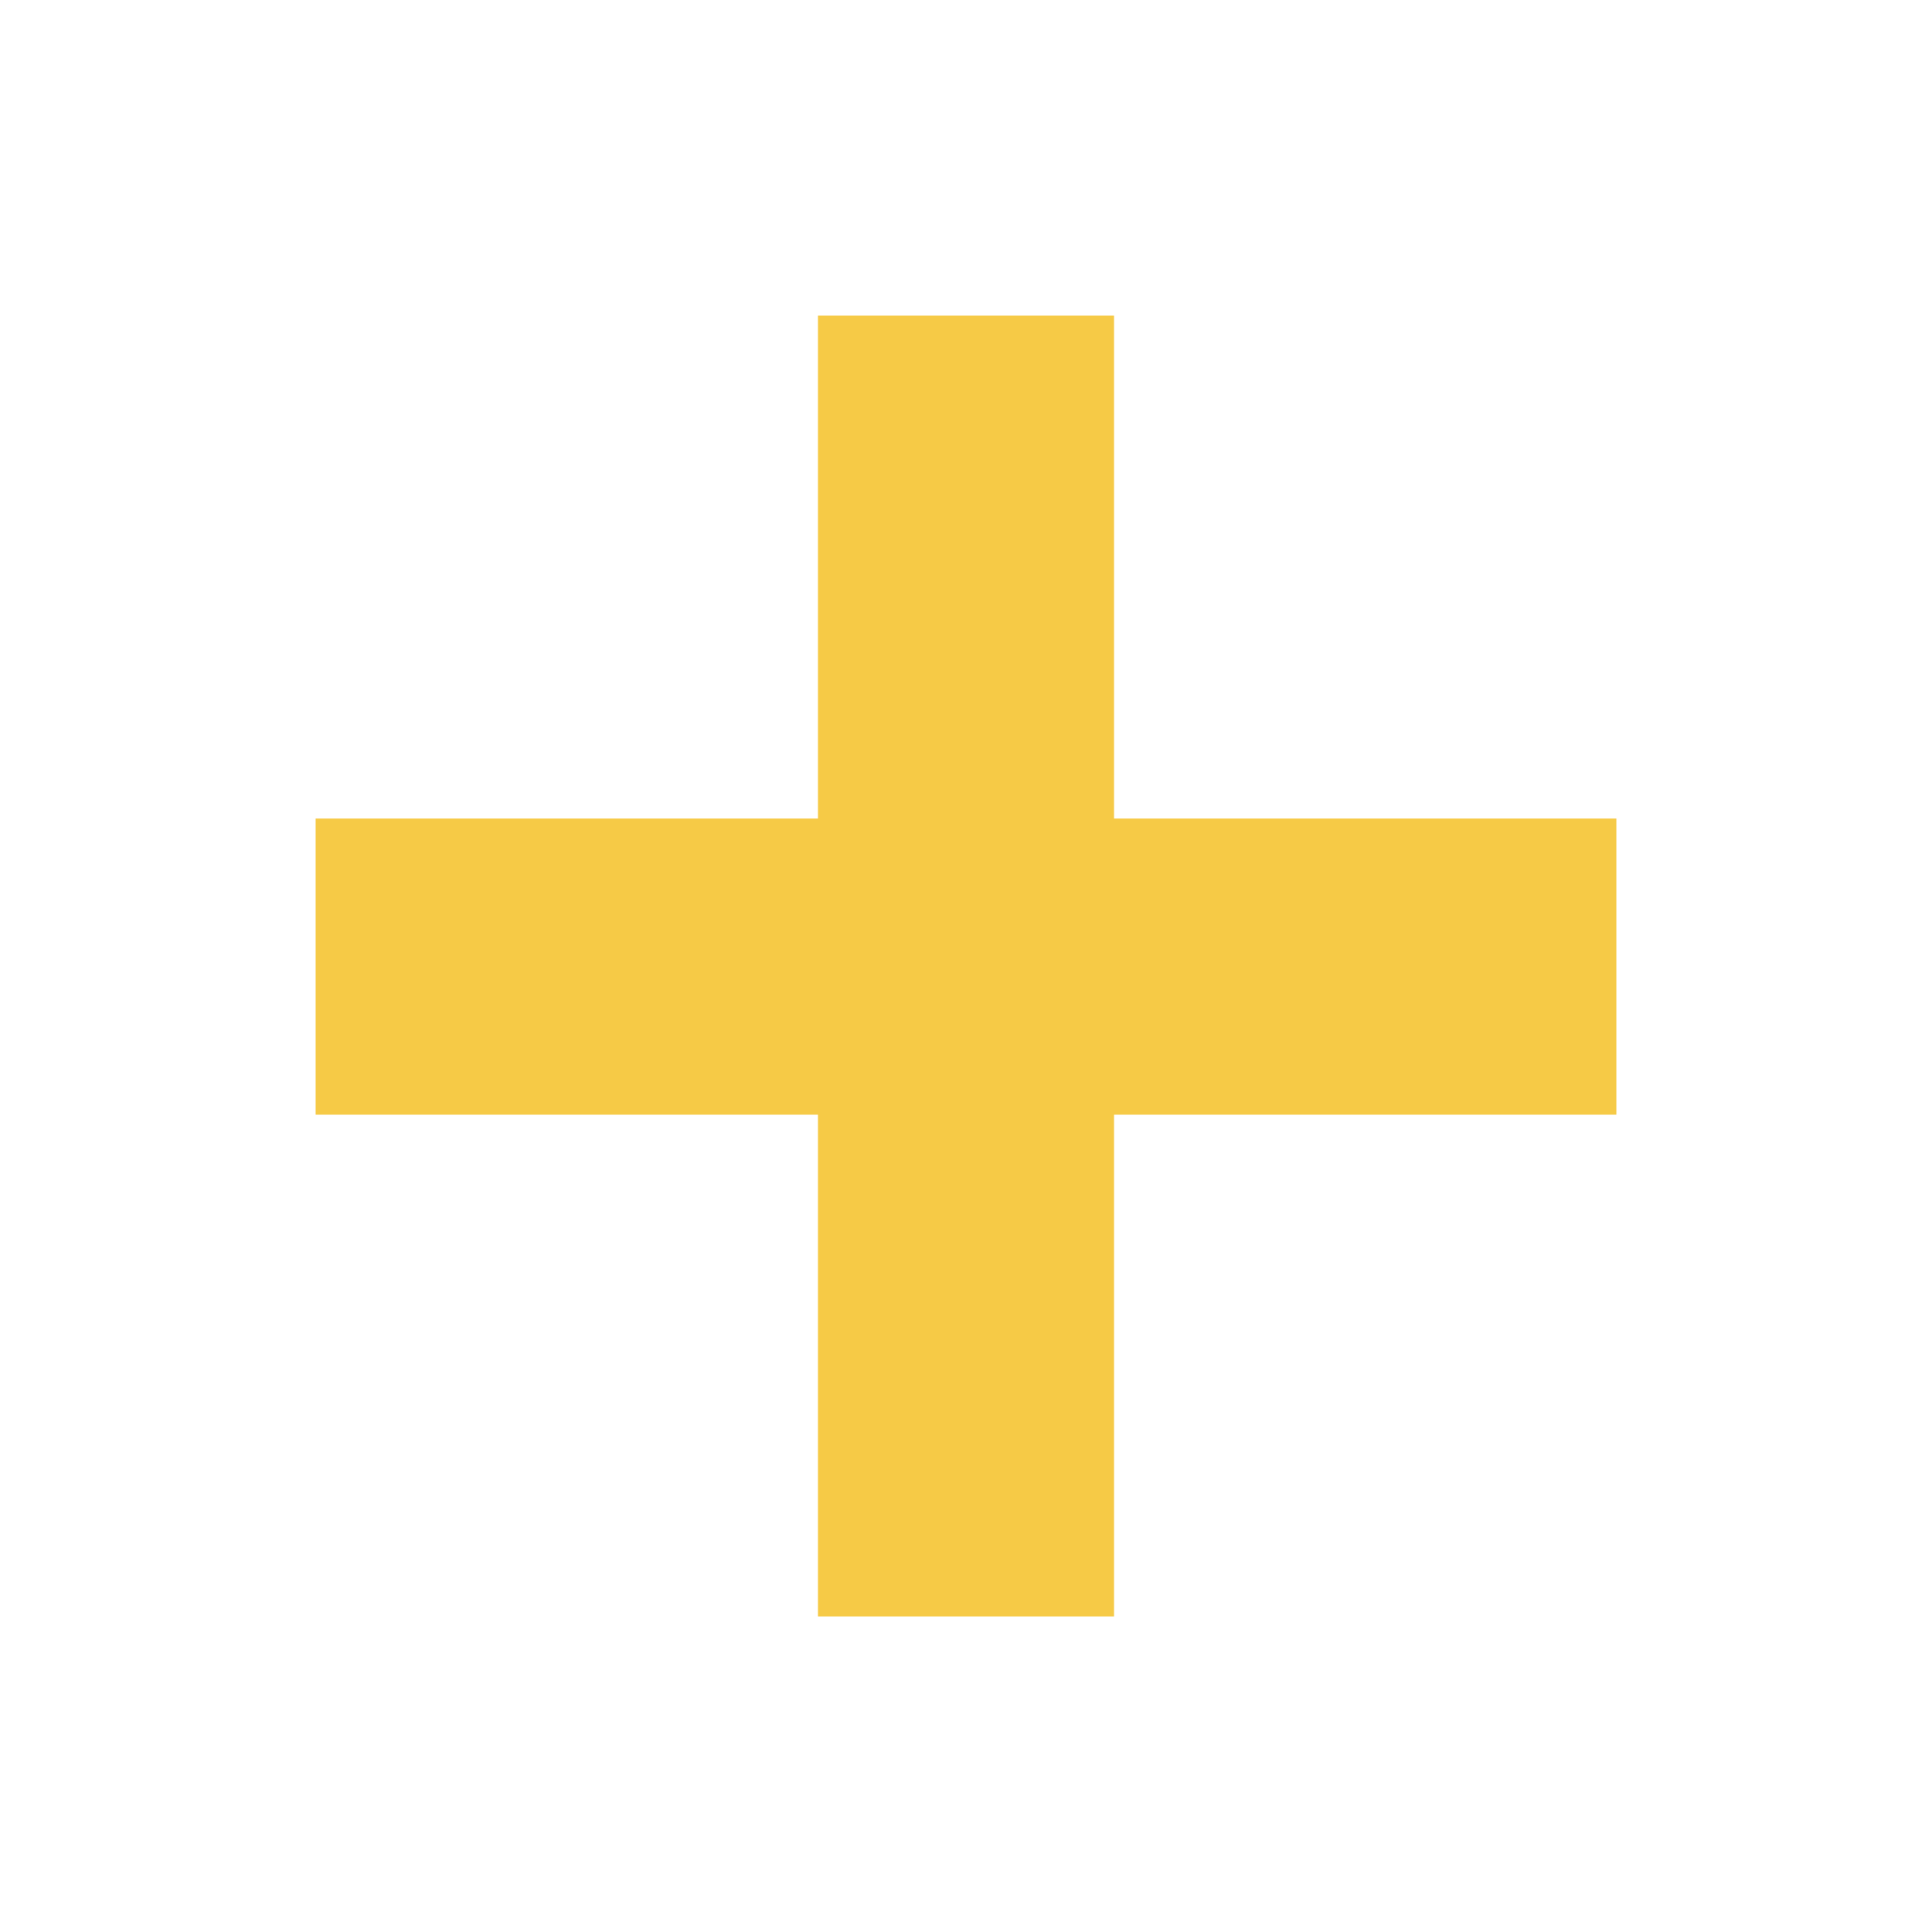
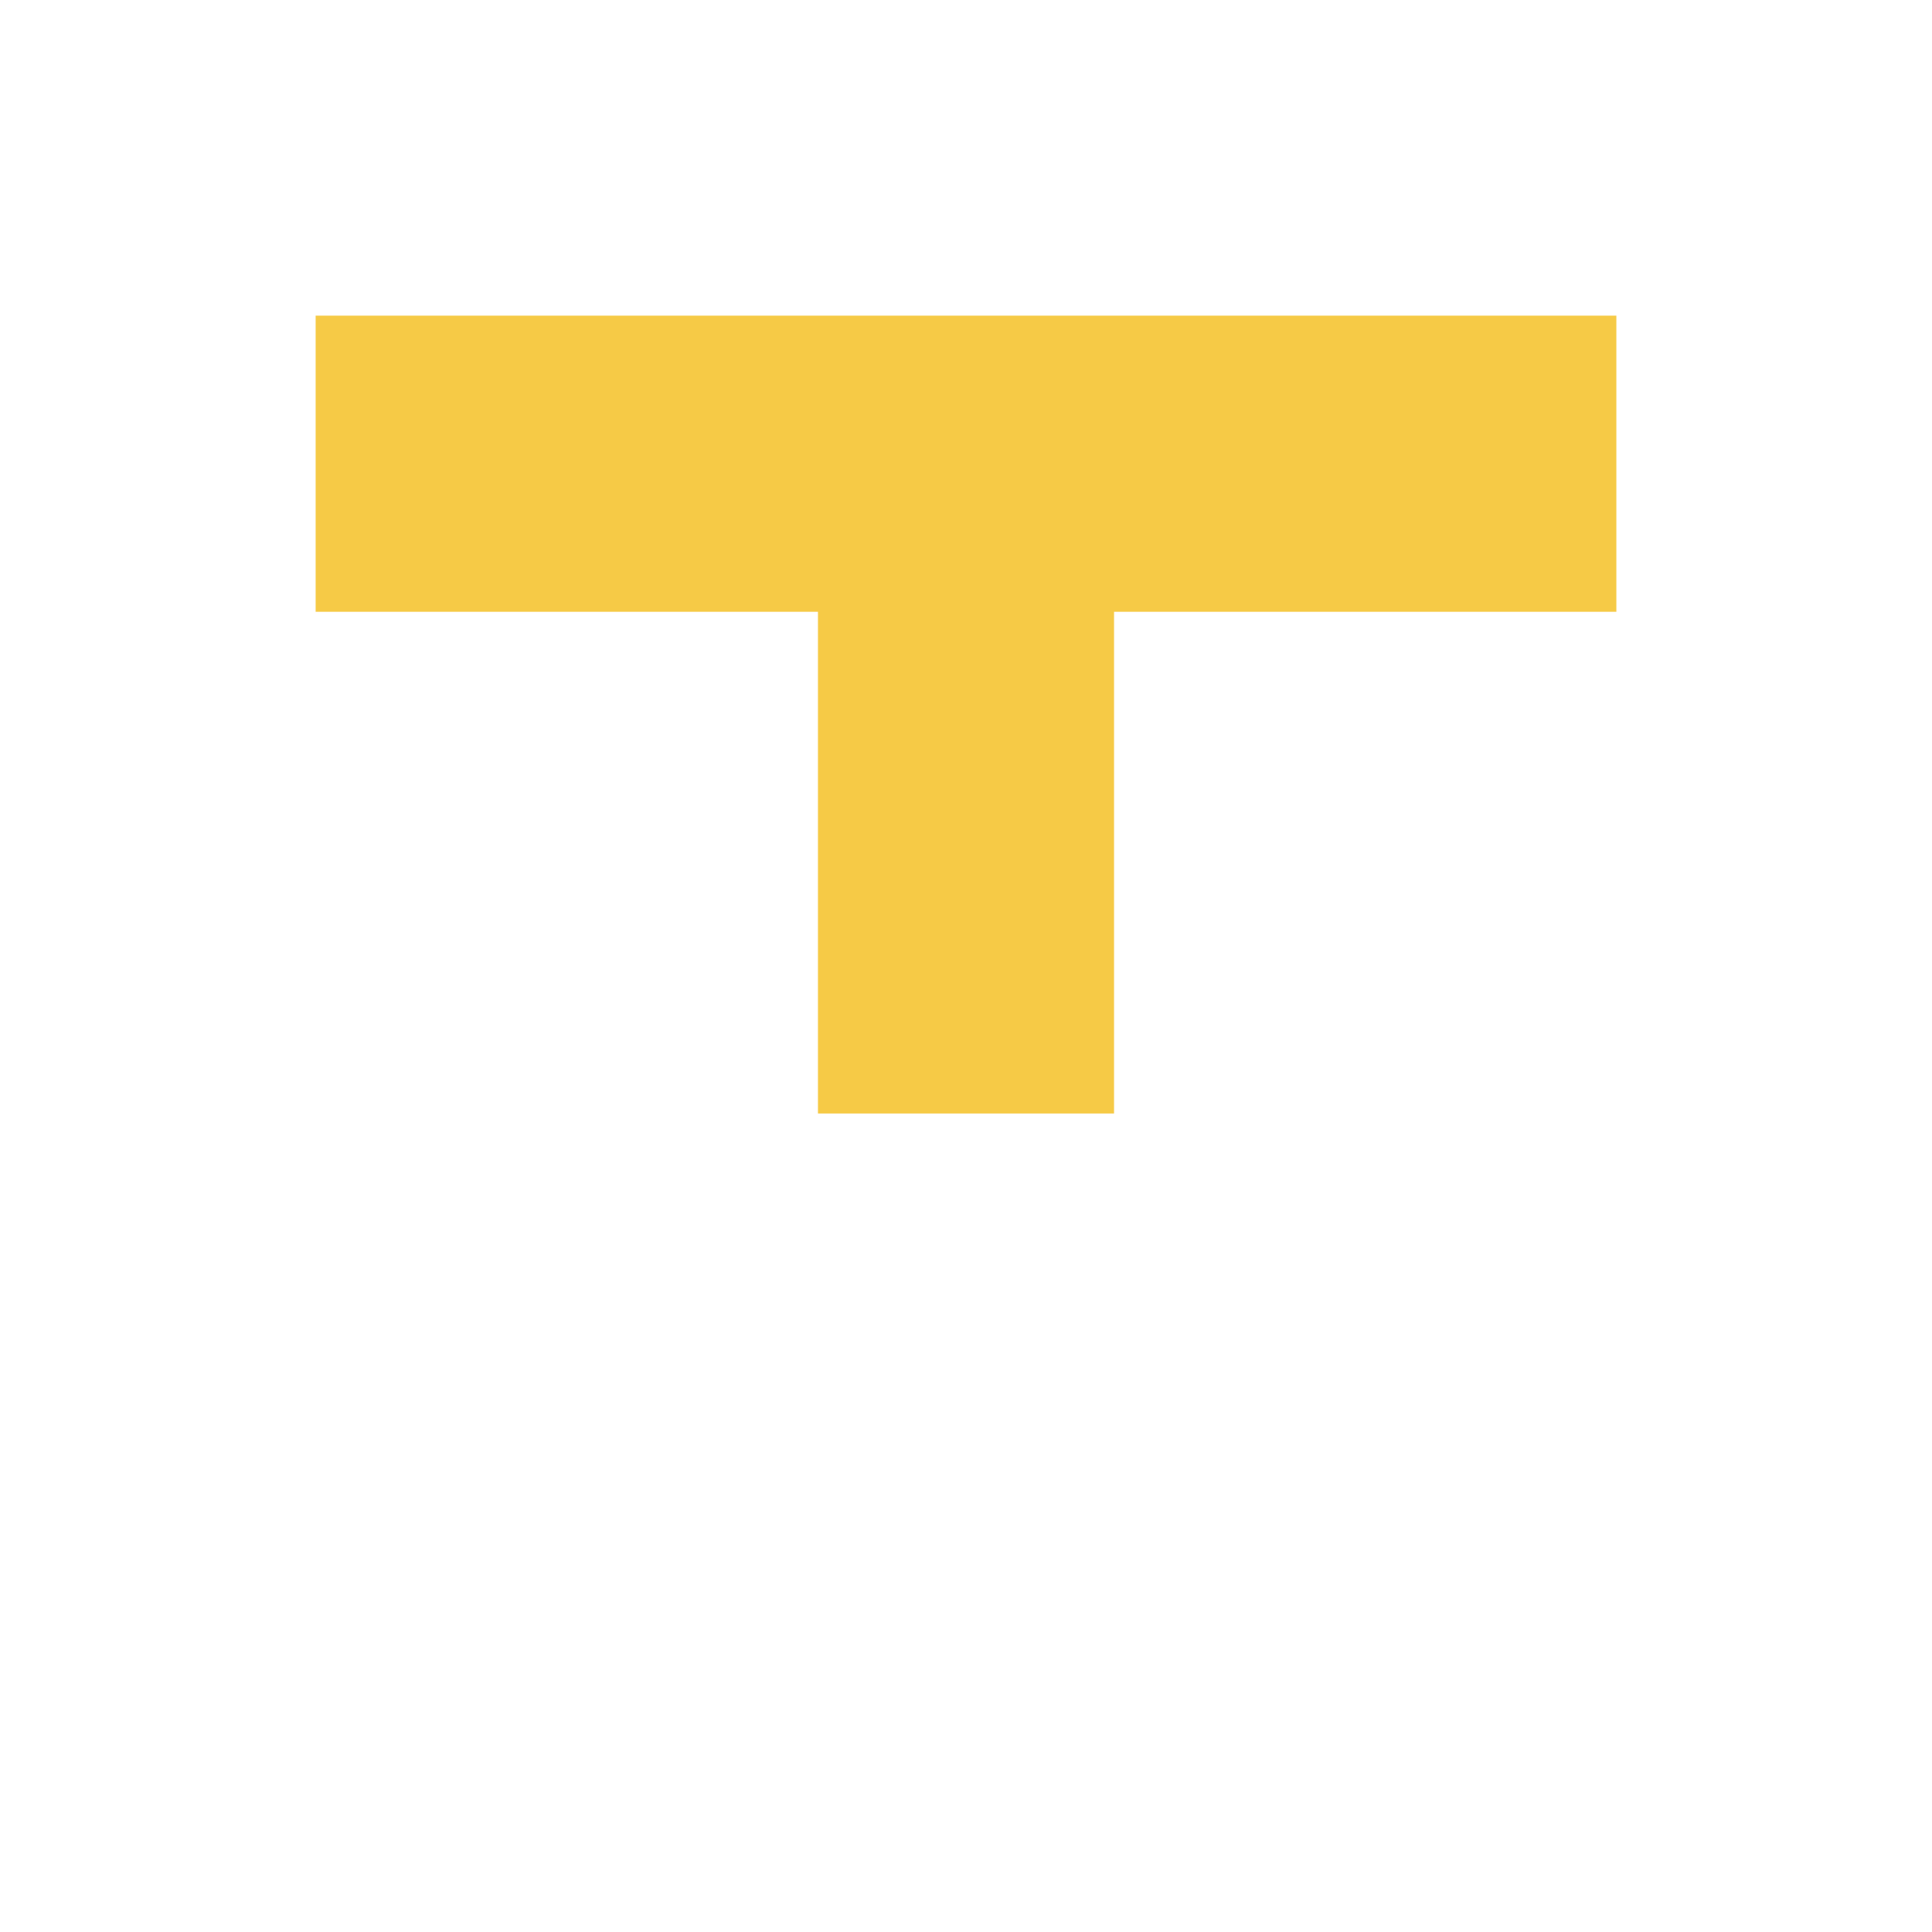
<svg xmlns="http://www.w3.org/2000/svg" width="32" height="32" viewBox="0 0 32 32" fill="none">
-   <path d="M18.452 5.228h-4.904v8.33h-8.32v4.905h8.32v8.31h4.904v-8.31h8.32v-4.905h-8.32v-8.33Z" fill="#F6CA46" />
+   <path d="M18.452 5.228h-4.904h-8.32v4.905h8.32v8.31h4.904v-8.31h8.32v-4.905h-8.32v-8.33Z" fill="#F6CA46" />
</svg>